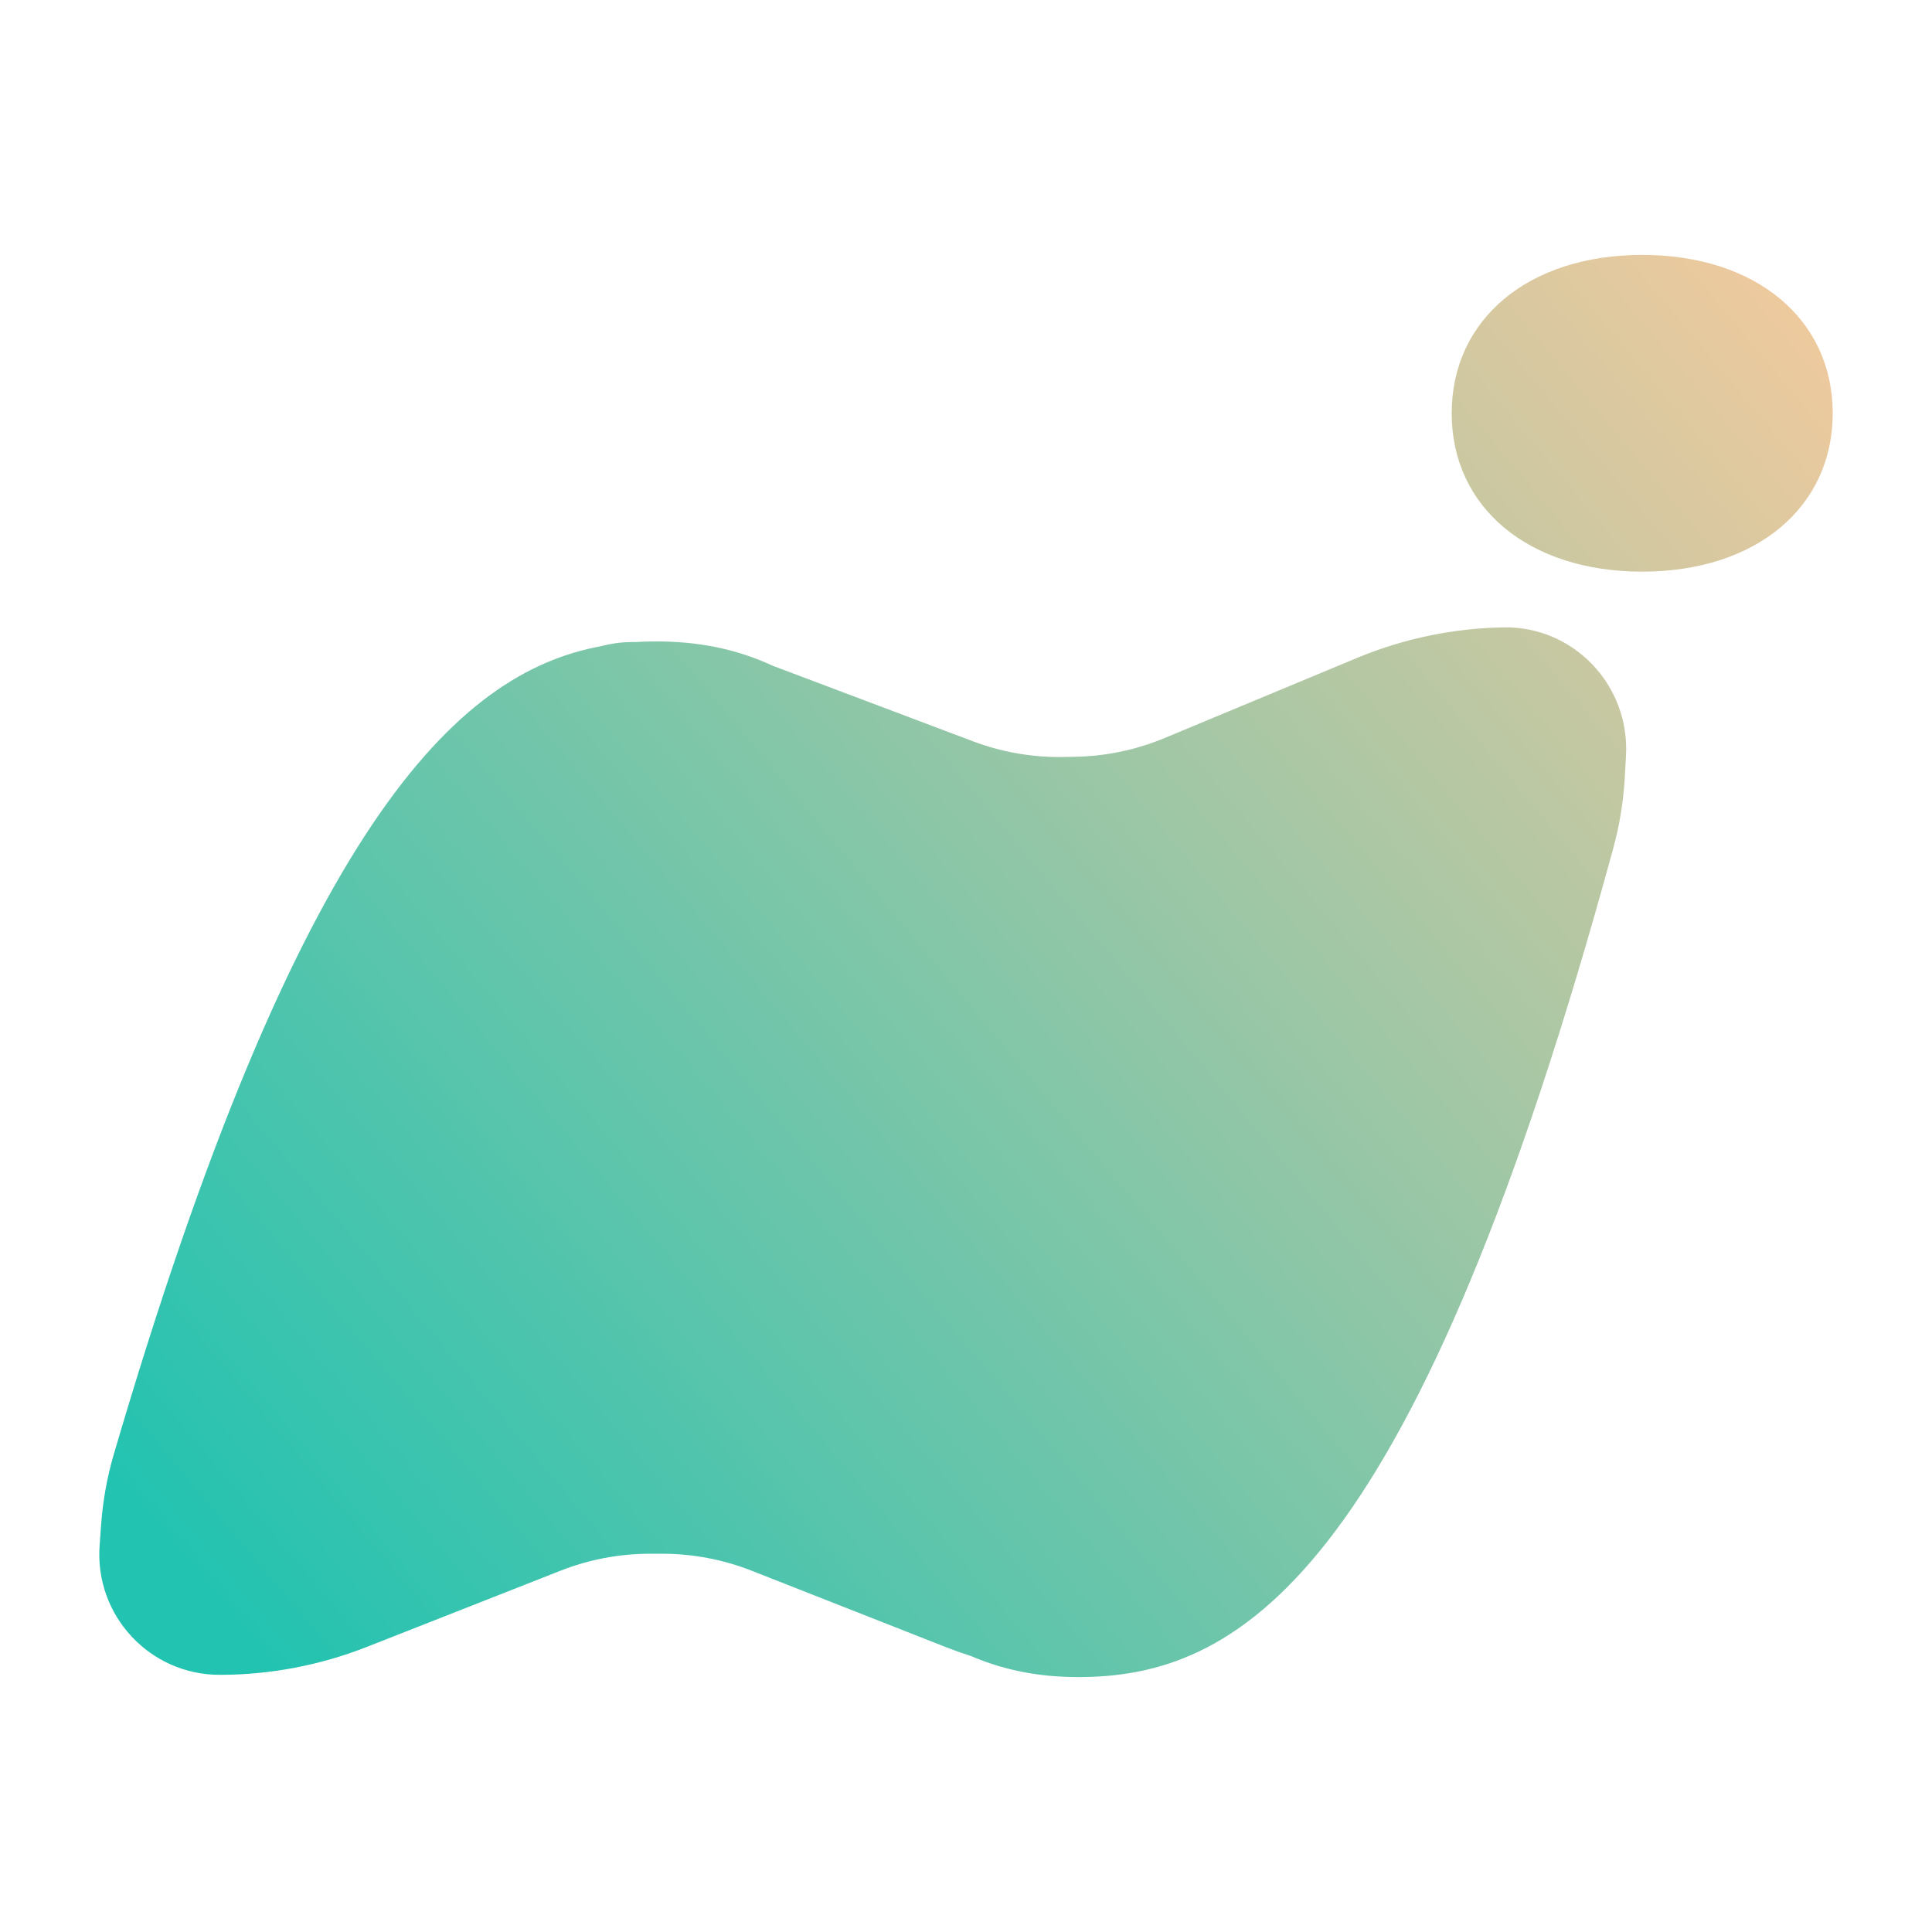
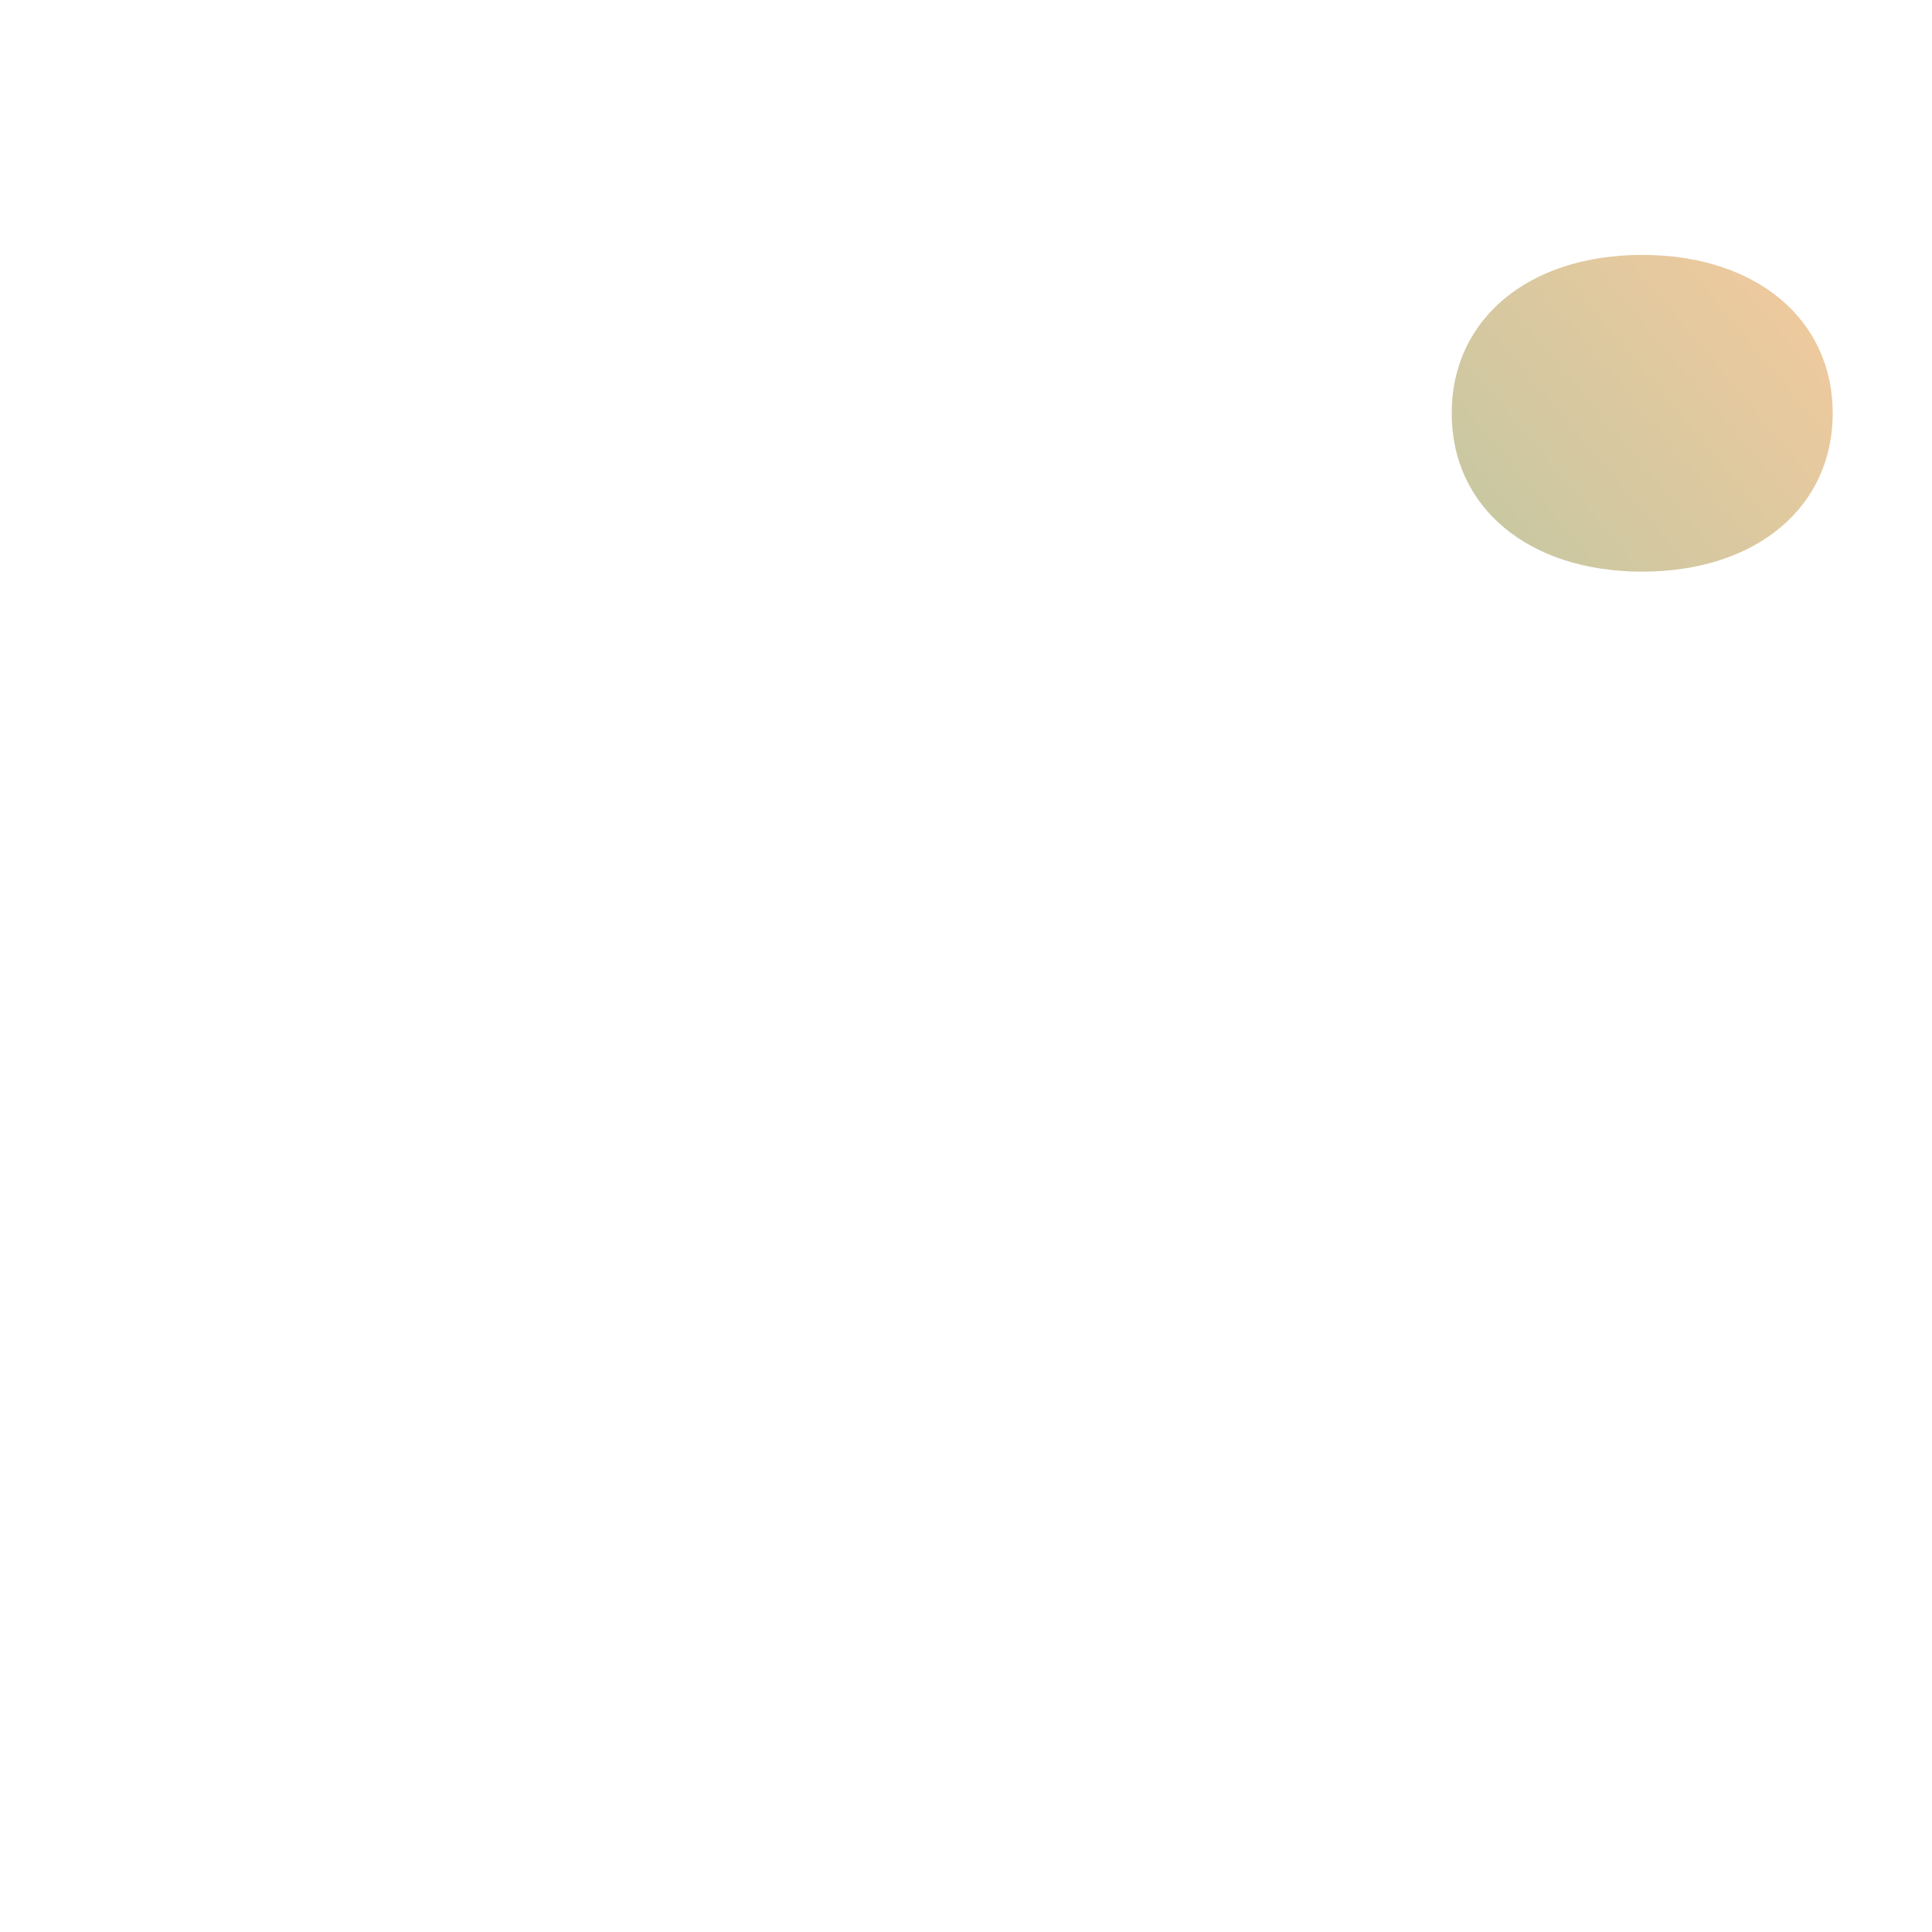
<svg xmlns="http://www.w3.org/2000/svg" width="720" height="720" viewBox="0 0 720 720" fill="none">
  <path d="M612 213.036C569.603 213.036 541 189.08 541 154.016C541 118.956 569.603 95 612 95C654.397 95 683 118.956 683 154.016C683 189.08 654.397 213.036 612 213.036Z" fill="url(#paint0_linear_4325_12083)" />
-   <path d="M601.27 315.939C603.608 307.366 605.038 298.399 605.525 289.521L605.959 281.609C607.401 255.344 586.443 233.359 560.379 233.799C541.593 234.115 523.034 237.989 505.666 245.219L433.945 275.073C423.373 279.473 412.077 281.831 400.642 282.024L396.155 282.1C384.721 282.292 373.351 280.316 362.637 276.275L289.952 248.854C289.357 248.63 288.762 248.41 288.166 248.194C273.243 241.252 258.721 239.044 244.503 239.044C241.994 239.044 239.477 239.113 236.949 239.264C236.261 239.266 235.573 239.273 234.884 239.285C231.111 239.348 227.462 239.878 223.985 240.816C169.945 250.759 111.076 307.865 42.383 542.064C39.902 550.522 38.323 559.385 37.687 568.176L37.12 576.012C35.237 602.021 55.806 624.161 81.854 624.161C100.629 624.161 119.236 620.631 136.71 613.756L208.868 585.363C219.504 581.179 230.83 579.03 242.258 579.03H246.741C258.169 579.03 269.495 581.179 280.131 585.363L352.289 613.756C355.417 614.986 358.58 616.11 361.775 617.125C376.311 623.364 390.401 625.213 404.172 624.981C463.861 623.975 528.226 583.691 601.27 315.939Z" fill="url(#paint1_linear_4325_12083)" />
  <defs>
    <linearGradient id="paint0_linear_4325_12083" x1="683" y1="138" x2="100" y2="625" gradientUnits="userSpaceOnUse">
      <stop stop-color="#EDC99E" />
      <stop offset="1" stop-color="#22C3B1" />
    </linearGradient>
    <linearGradient id="paint1_linear_4325_12083" x1="683" y1="138" x2="100" y2="625" gradientUnits="userSpaceOnUse">
      <stop stop-color="#EDC99E" />
      <stop offset="1" stop-color="#22C3B1" />
    </linearGradient>
  </defs>
</svg>